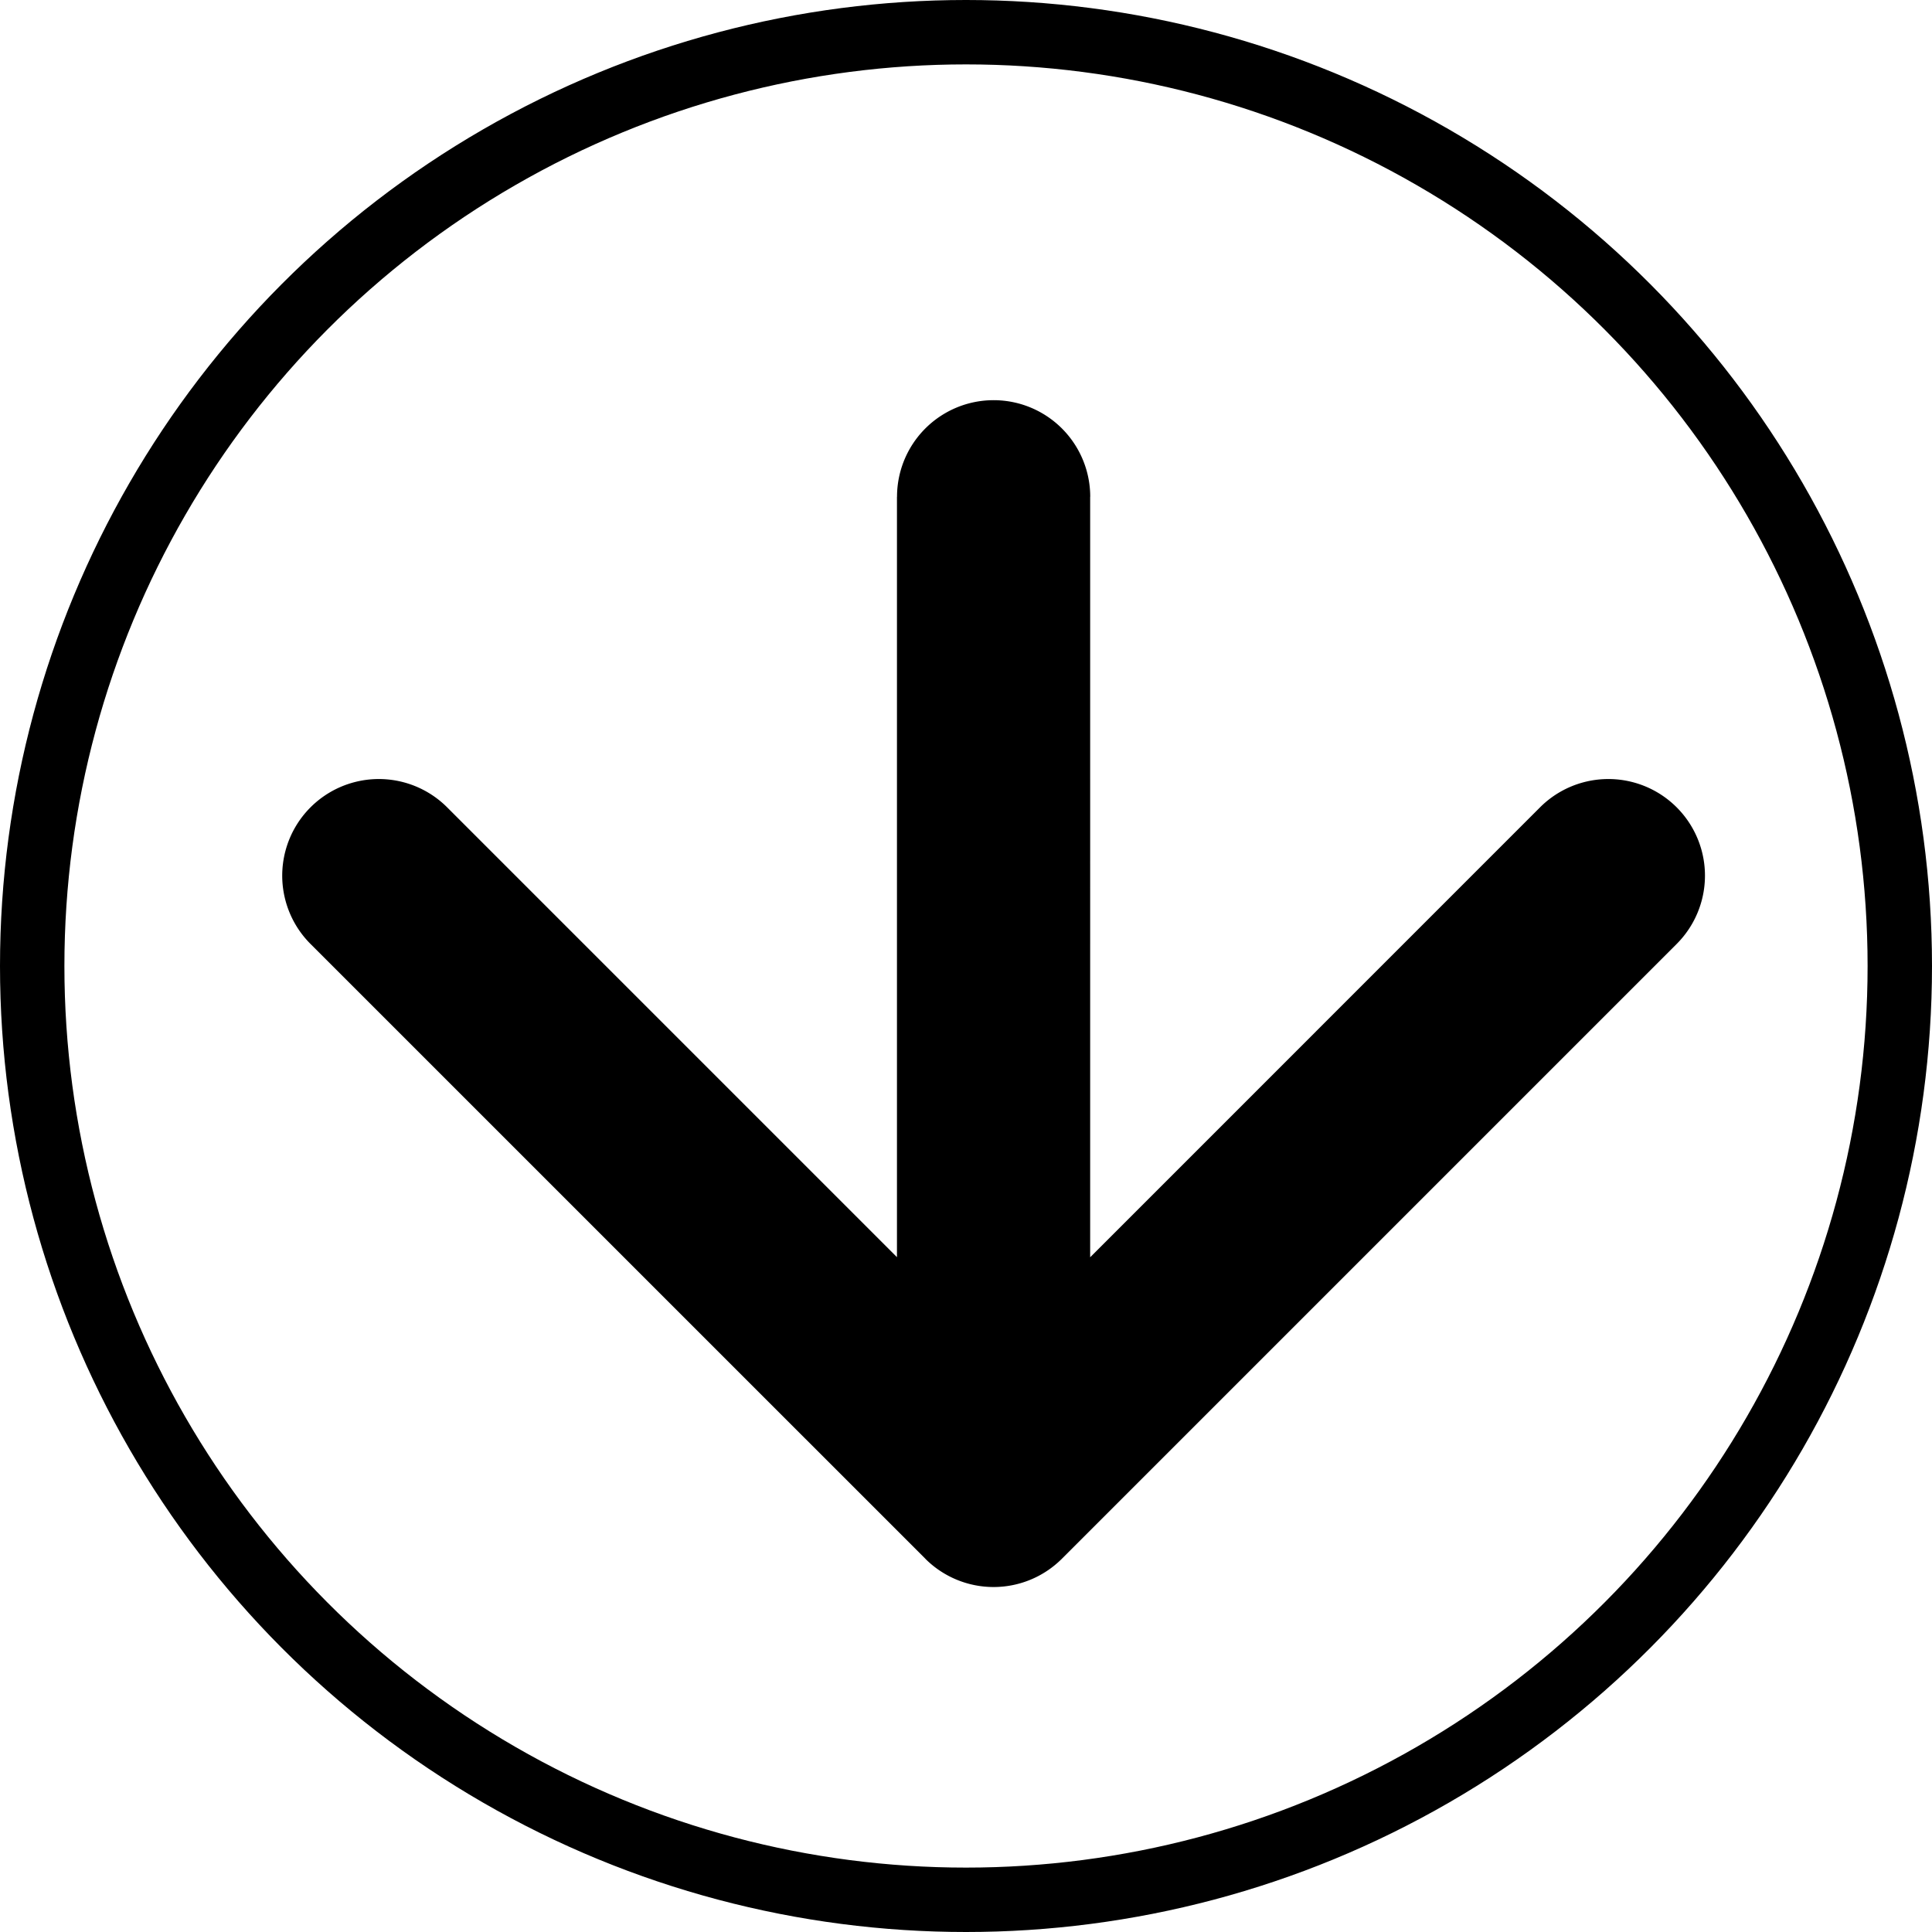
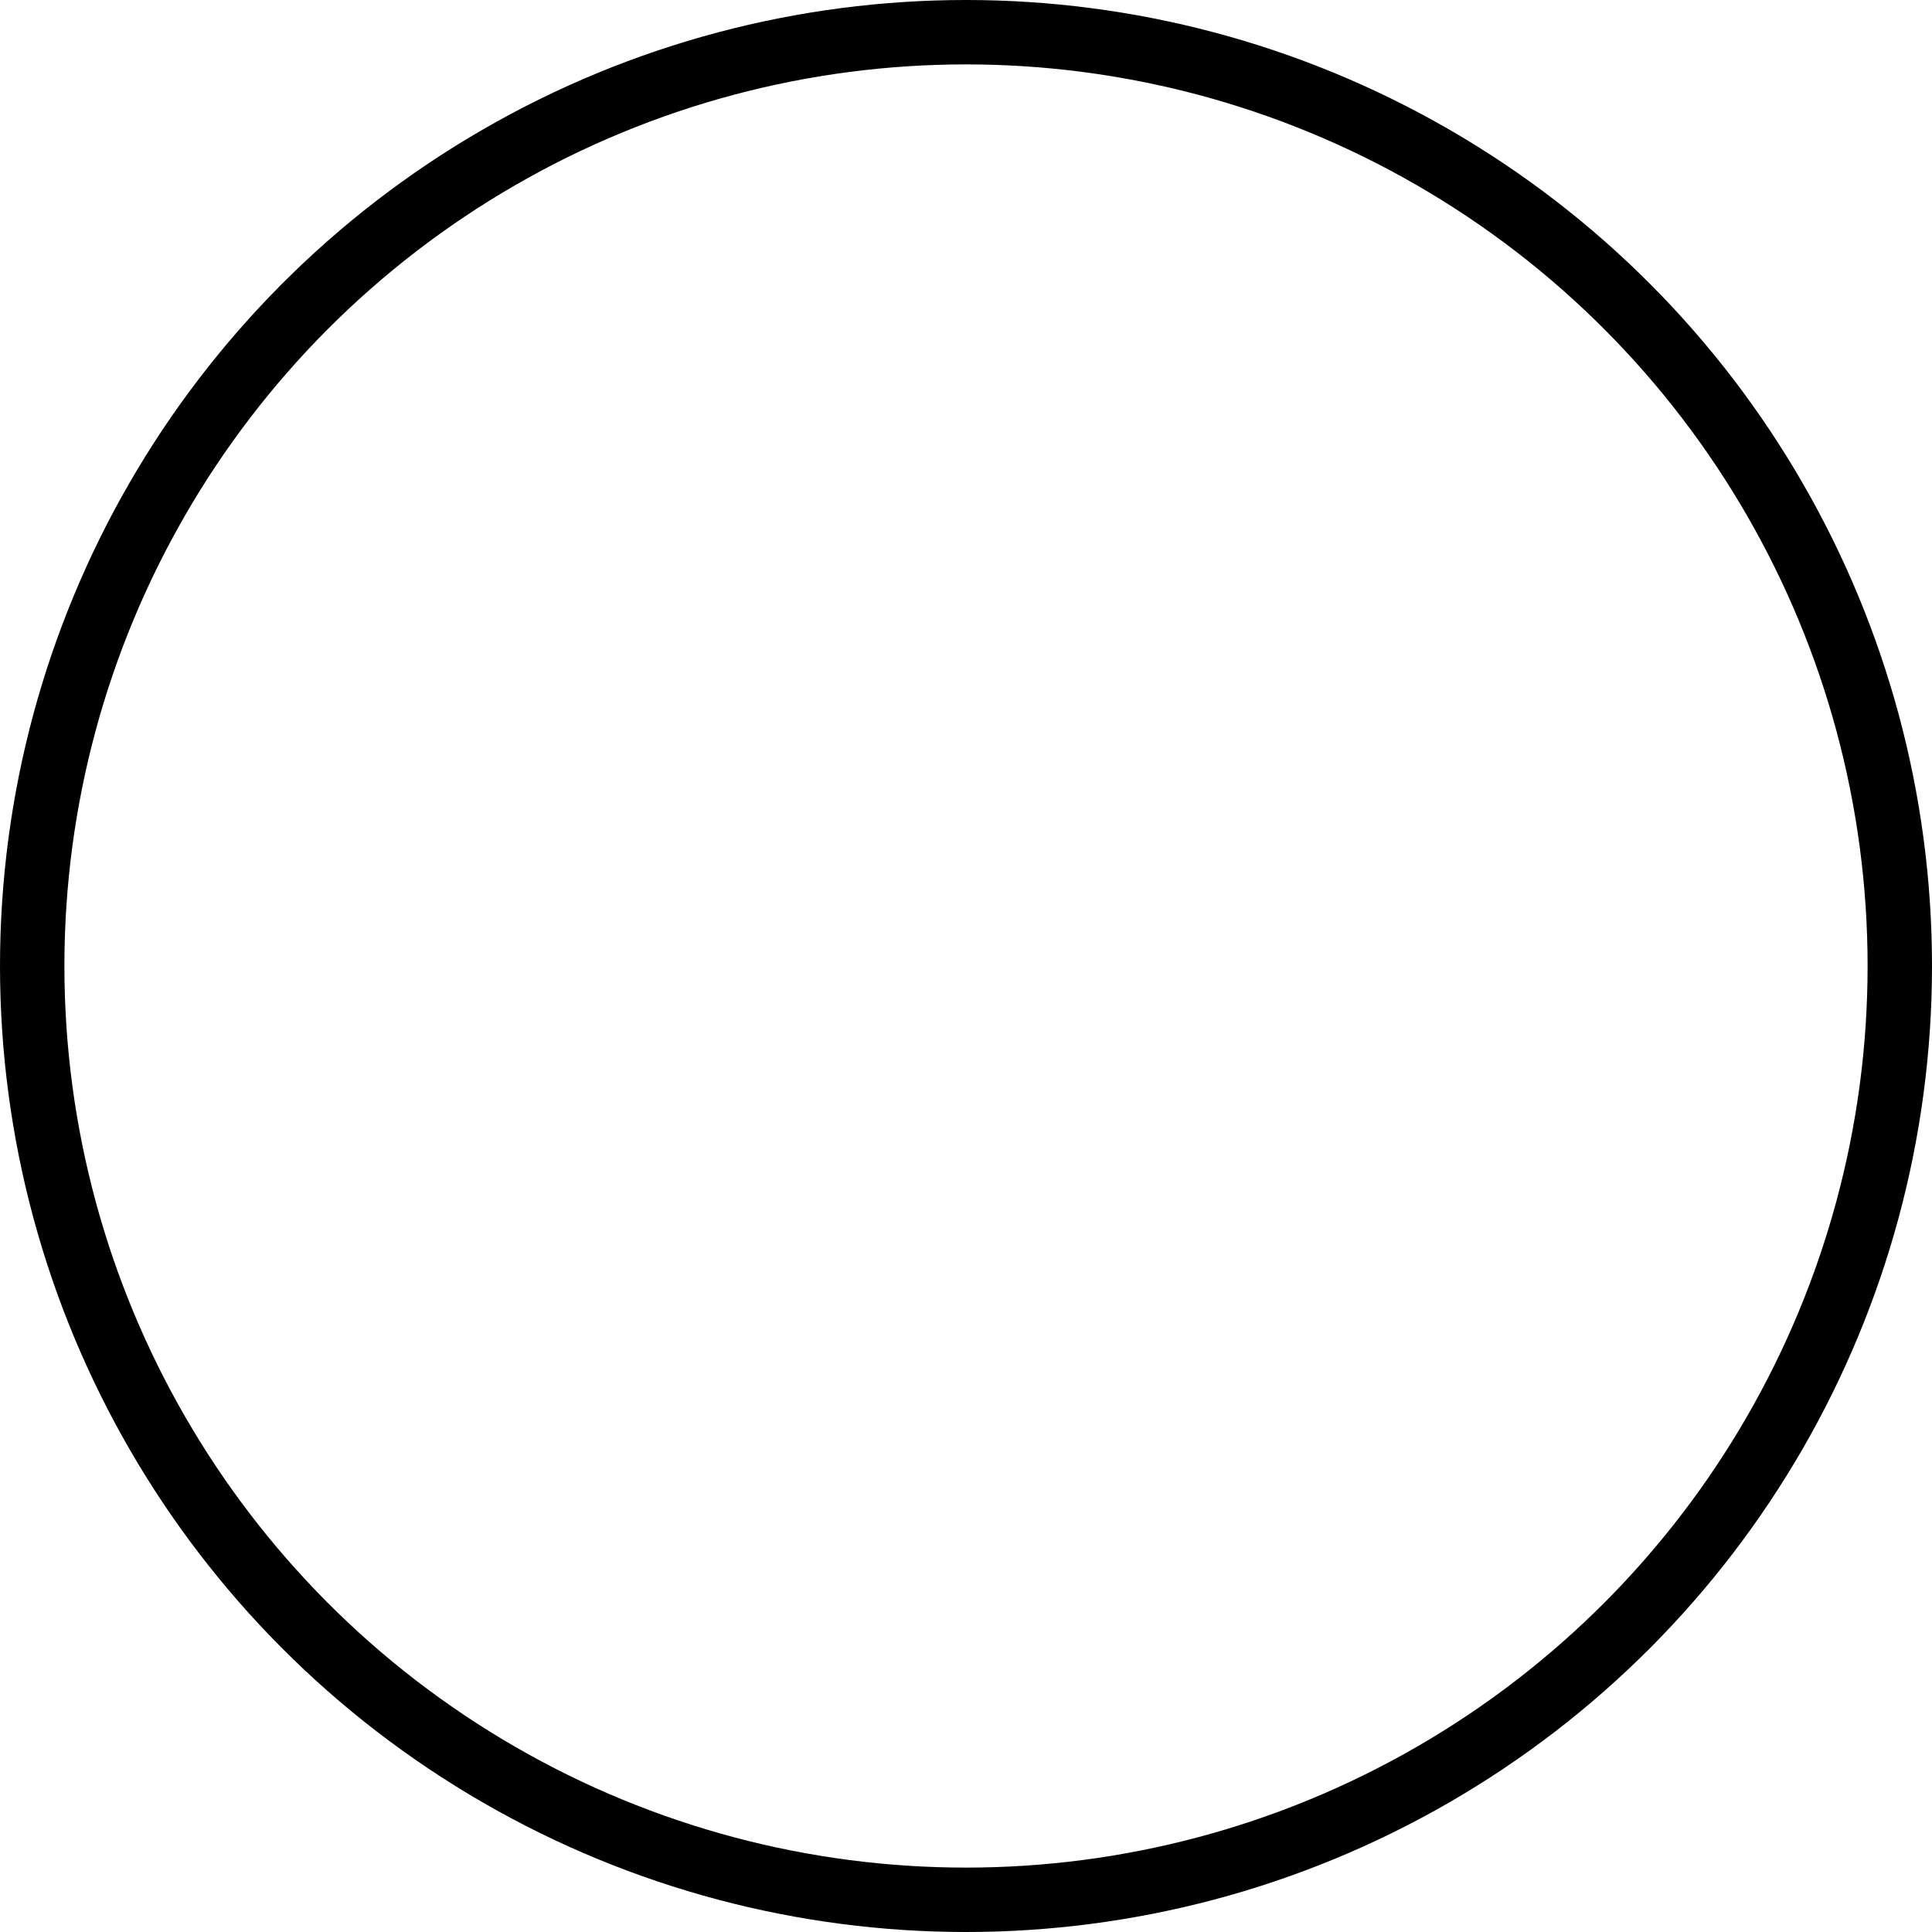
<svg xmlns="http://www.w3.org/2000/svg" width="30" height="30" fill="none">
  <circle cx="15" cy="15" r="14.5" stroke="#000" />
-   <path d="M16.929 7.714a1.5 1.5 0 00-3 0h3zm-2.561 16.49a1.5 1.5 0 002.121 0l9.546-9.546a1.5 1.5 0 10-2.121-2.122l-8.485 8.486-8.486-8.486a1.5 1.5 0 10-2.121 2.122l9.546 9.545zm-.44-16.49v15.429h3V7.714h-3z" fill="#000" />
</svg>